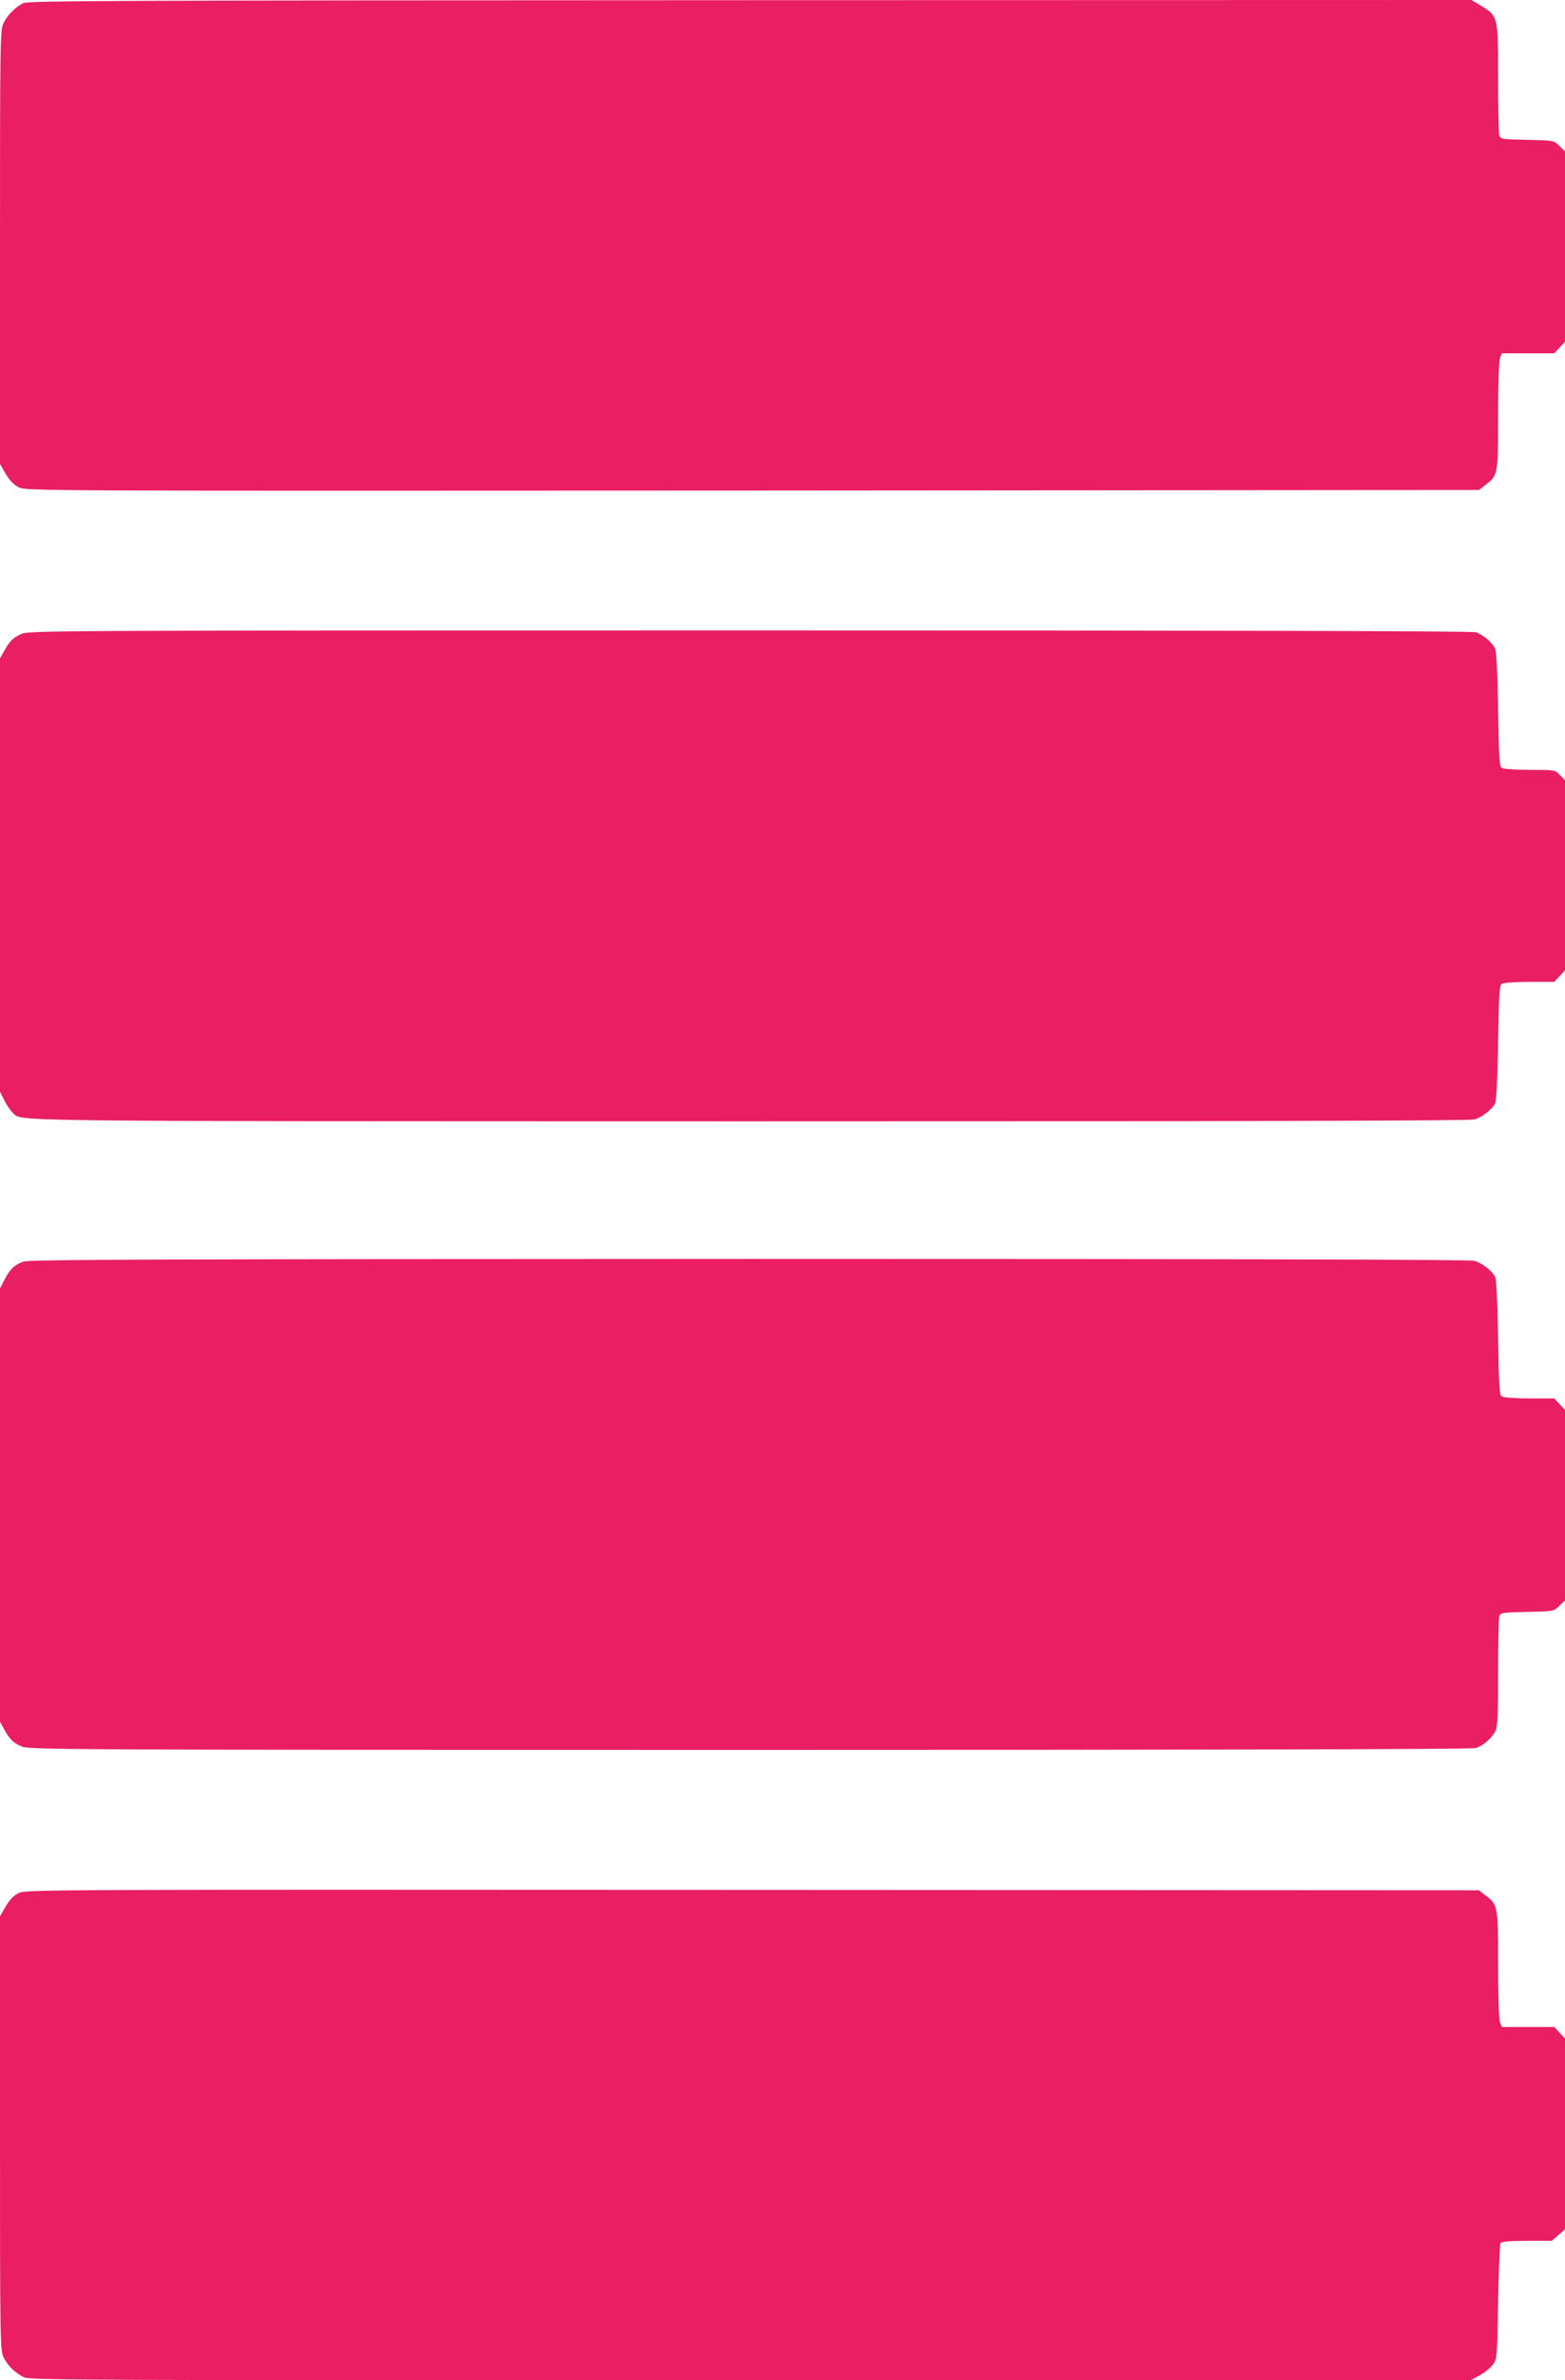
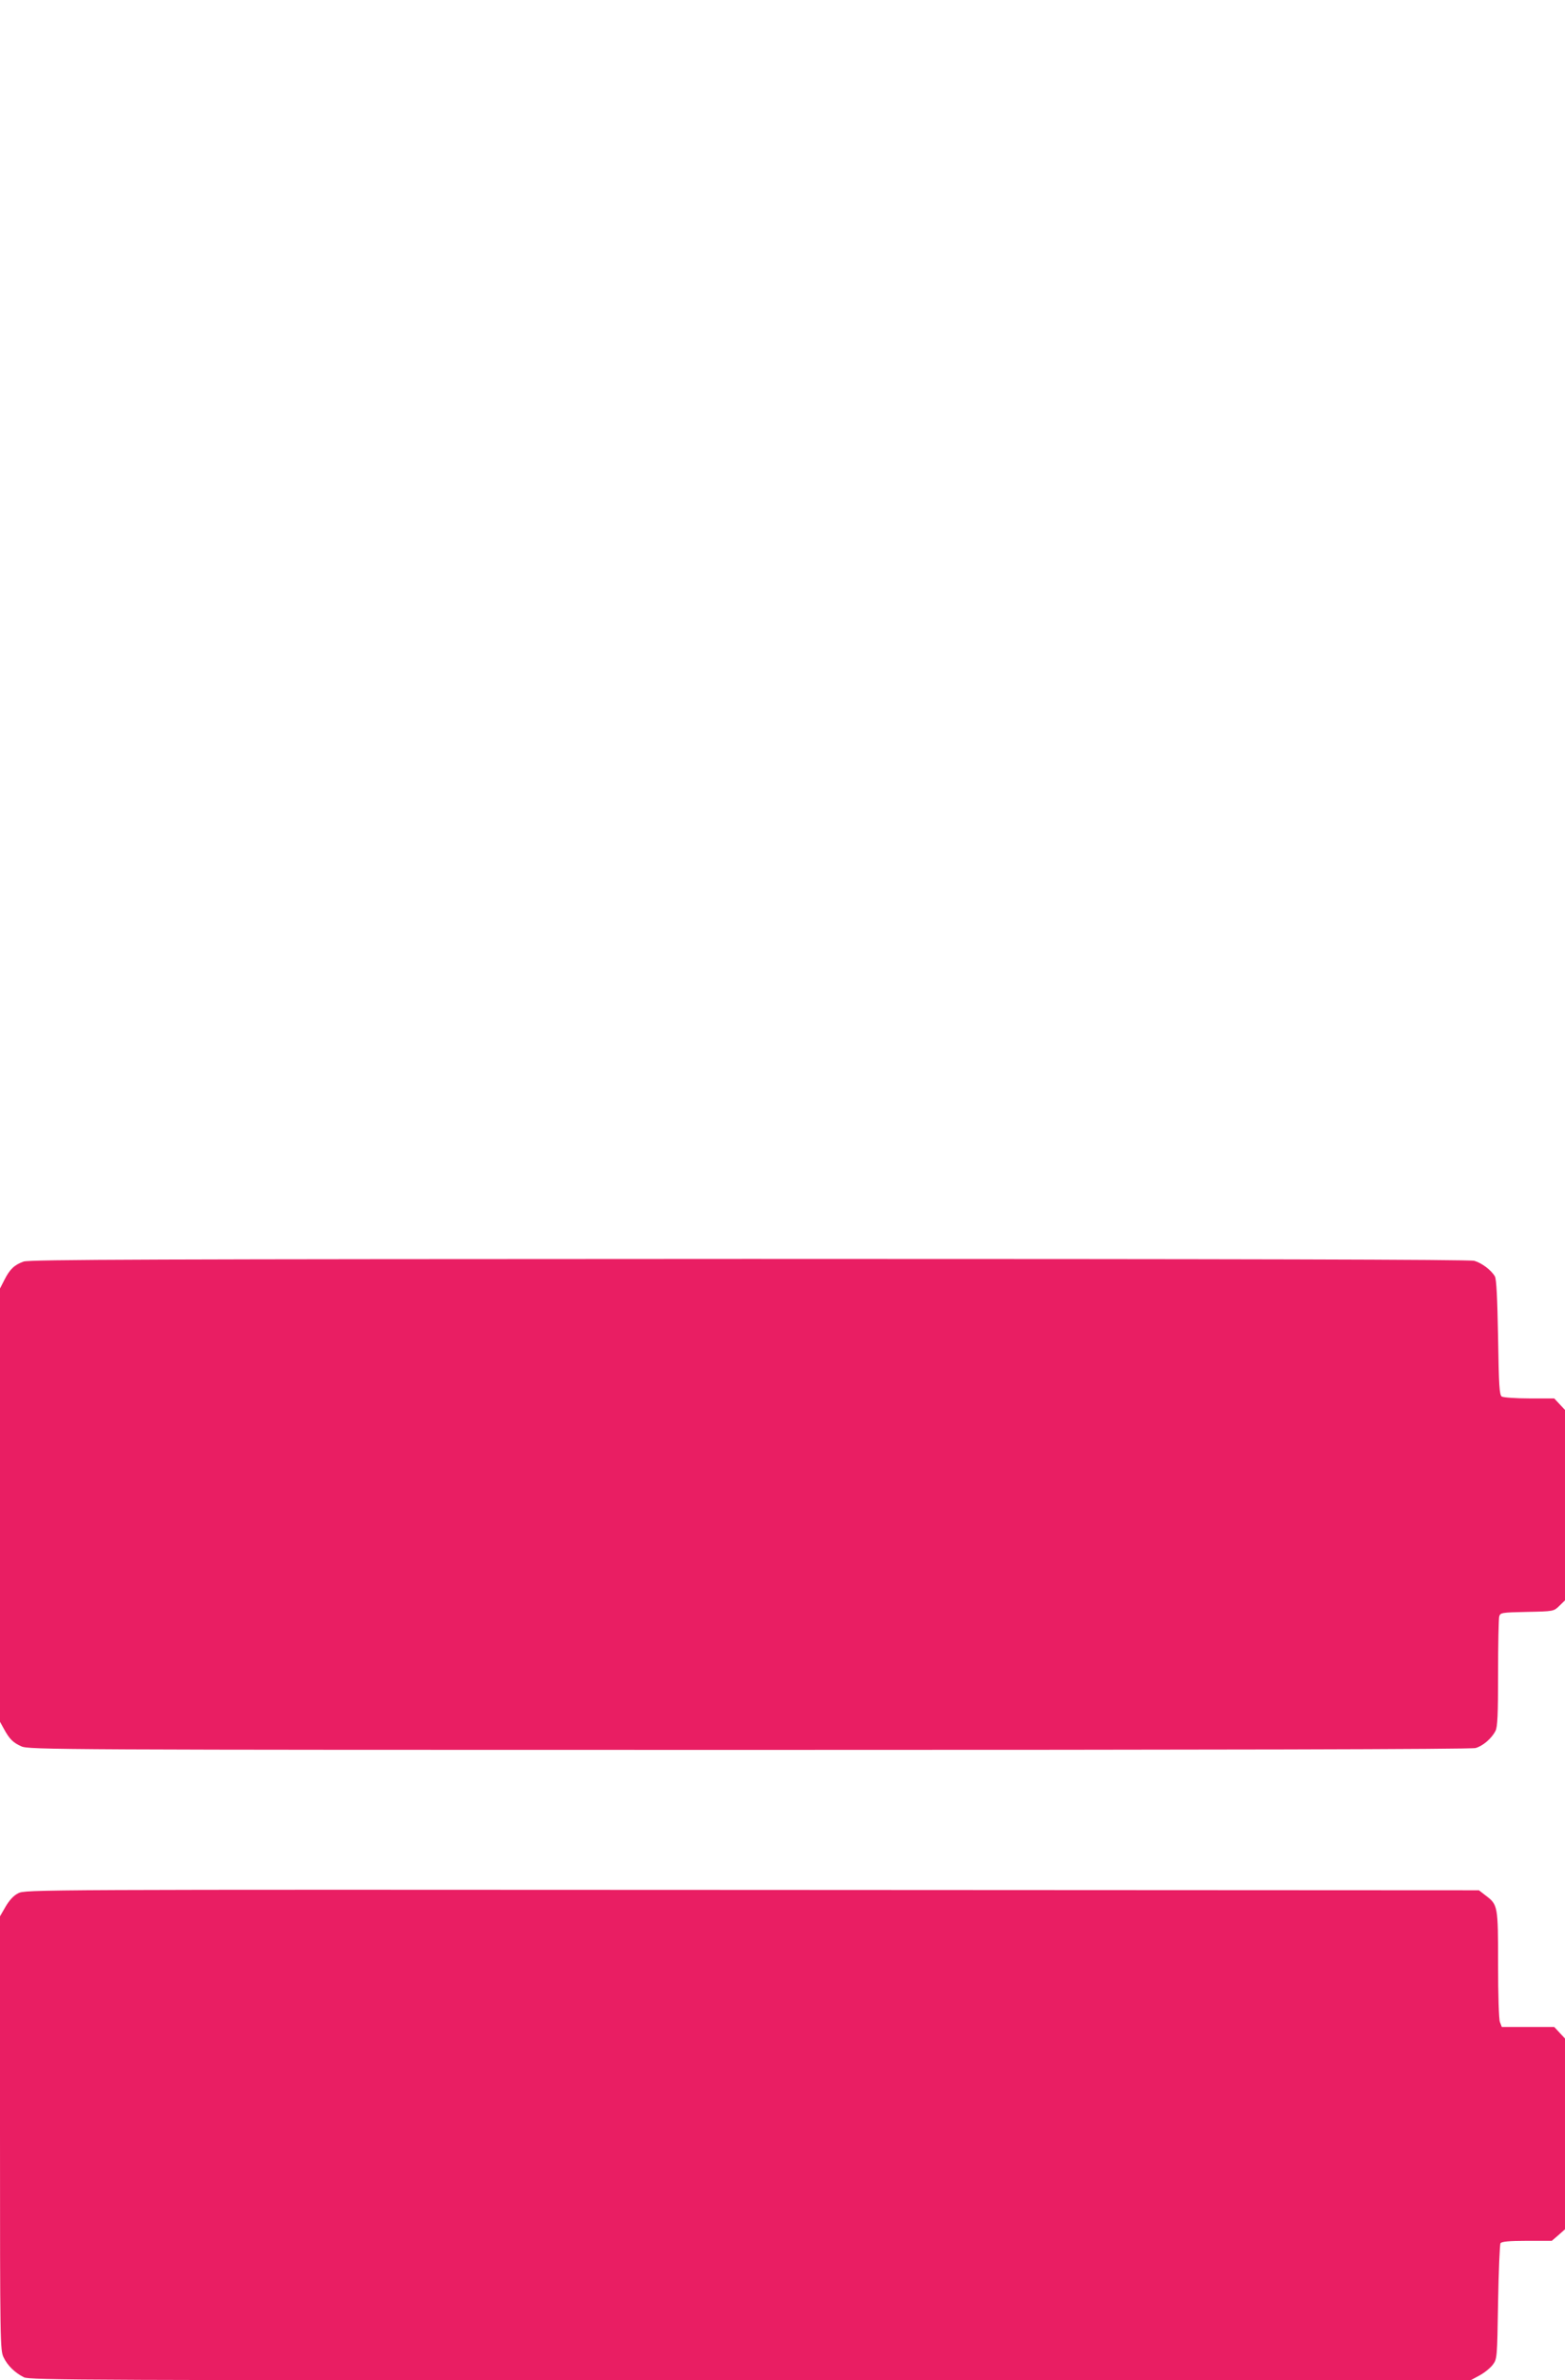
<svg xmlns="http://www.w3.org/2000/svg" version="1.0" width="842pt" height="1280pt" viewBox="0 0 842 1280" preserveAspectRatio="xMidYMid meet">
  <g transform="translate(0,1280) scale(0.1,-0.1)" fill="#e91e63" stroke="none">
-     <path d="M125 12783 c-45 -23 -84 -63 -106 -107 -18 -38 -19 -77 -19 -1205 l0 -1166 30 -52 c21 -36 43 -59 70 -73 39 -20 45 -20 3948 -18 l3909 3 36 28 c66 50 67 54 67 371 0 161 4 296 10 310 l10 26 141 0 141 0 29 31 29 31 0 512 0 512 -31 30 c-30 29 -30 29 -174 32 -137 3 -143 4 -149 25 -3 12 -6 150 -6 307 0 331 0 333 -90 388 l-54 32 -3881 -1 c-3451 -1 -3883 -3 -3910 -16z" />
-     <path d="M115 9391 c-45 -20 -64 -39 -94 -94 l-21 -38 0 -1165 0 -1165 24 -47 c13 -26 33 -55 44 -65 54 -49 -159 -46 3962 -47 2629 0 3877 3 3902 10 41 12 91 50 111 84 8 15 13 112 17 329 4 259 7 309 20 317 8 5 75 10 148 10 l134 0 29 31 29 31 0 511 0 511 -27 28 c-27 28 -27 28 -162 28 -75 0 -143 5 -151 10 -13 8 -16 58 -20 317 -3 208 -9 315 -17 328 -20 36 -69 75 -104 85 -22 7 -1407 10 -3909 10 -3739 0 -3876 -1 -3915 -19z" />
    <path d="M127 6016 c-50 -18 -74 -41 -103 -98 l-24 -47 0 -1165 0 -1165 21 -38 c30 -55 49 -74 94 -94 39 -18 176 -19 3915 -19 2502 0 3887 3 3909 10 39 11 86 51 107 92 11 21 14 86 14 310 0 156 3 293 6 305 6 21 12 22 149 25 144 3 144 3 174 32 l31 30 0 512 0 512 -29 31 -29 31 -134 0 c-73 0 -140 5 -148 10 -13 8 -16 58 -20 317 -4 217 -9 314 -17 329 -20 34 -70 72 -111 84 -25 7 -1273 10 -3902 10 -3234 -1 -3871 -3 -3903 -14z" />
    <path d="M98 2619 c-25 -12 -48 -38 -68 -72 l-30 -52 0 -1166 c0 -1128 1 -1167 19 -1205 22 -46 62 -84 110 -108 31 -15 338 -16 3909 -16 l3874 0 48 26 c26 14 58 40 71 57 24 32 24 35 29 337 3 168 9 311 13 317 6 9 46 13 142 13 l134 0 36 31 35 31 0 513 0 513 -29 31 -29 31 -141 0 -141 0 -10 26 c-6 14 -10 149 -10 310 0 317 -1 321 -67 371 l-36 28 -3911 2 c-3879 2 -3911 2 -3948 -18z" />
  </g>
</svg>